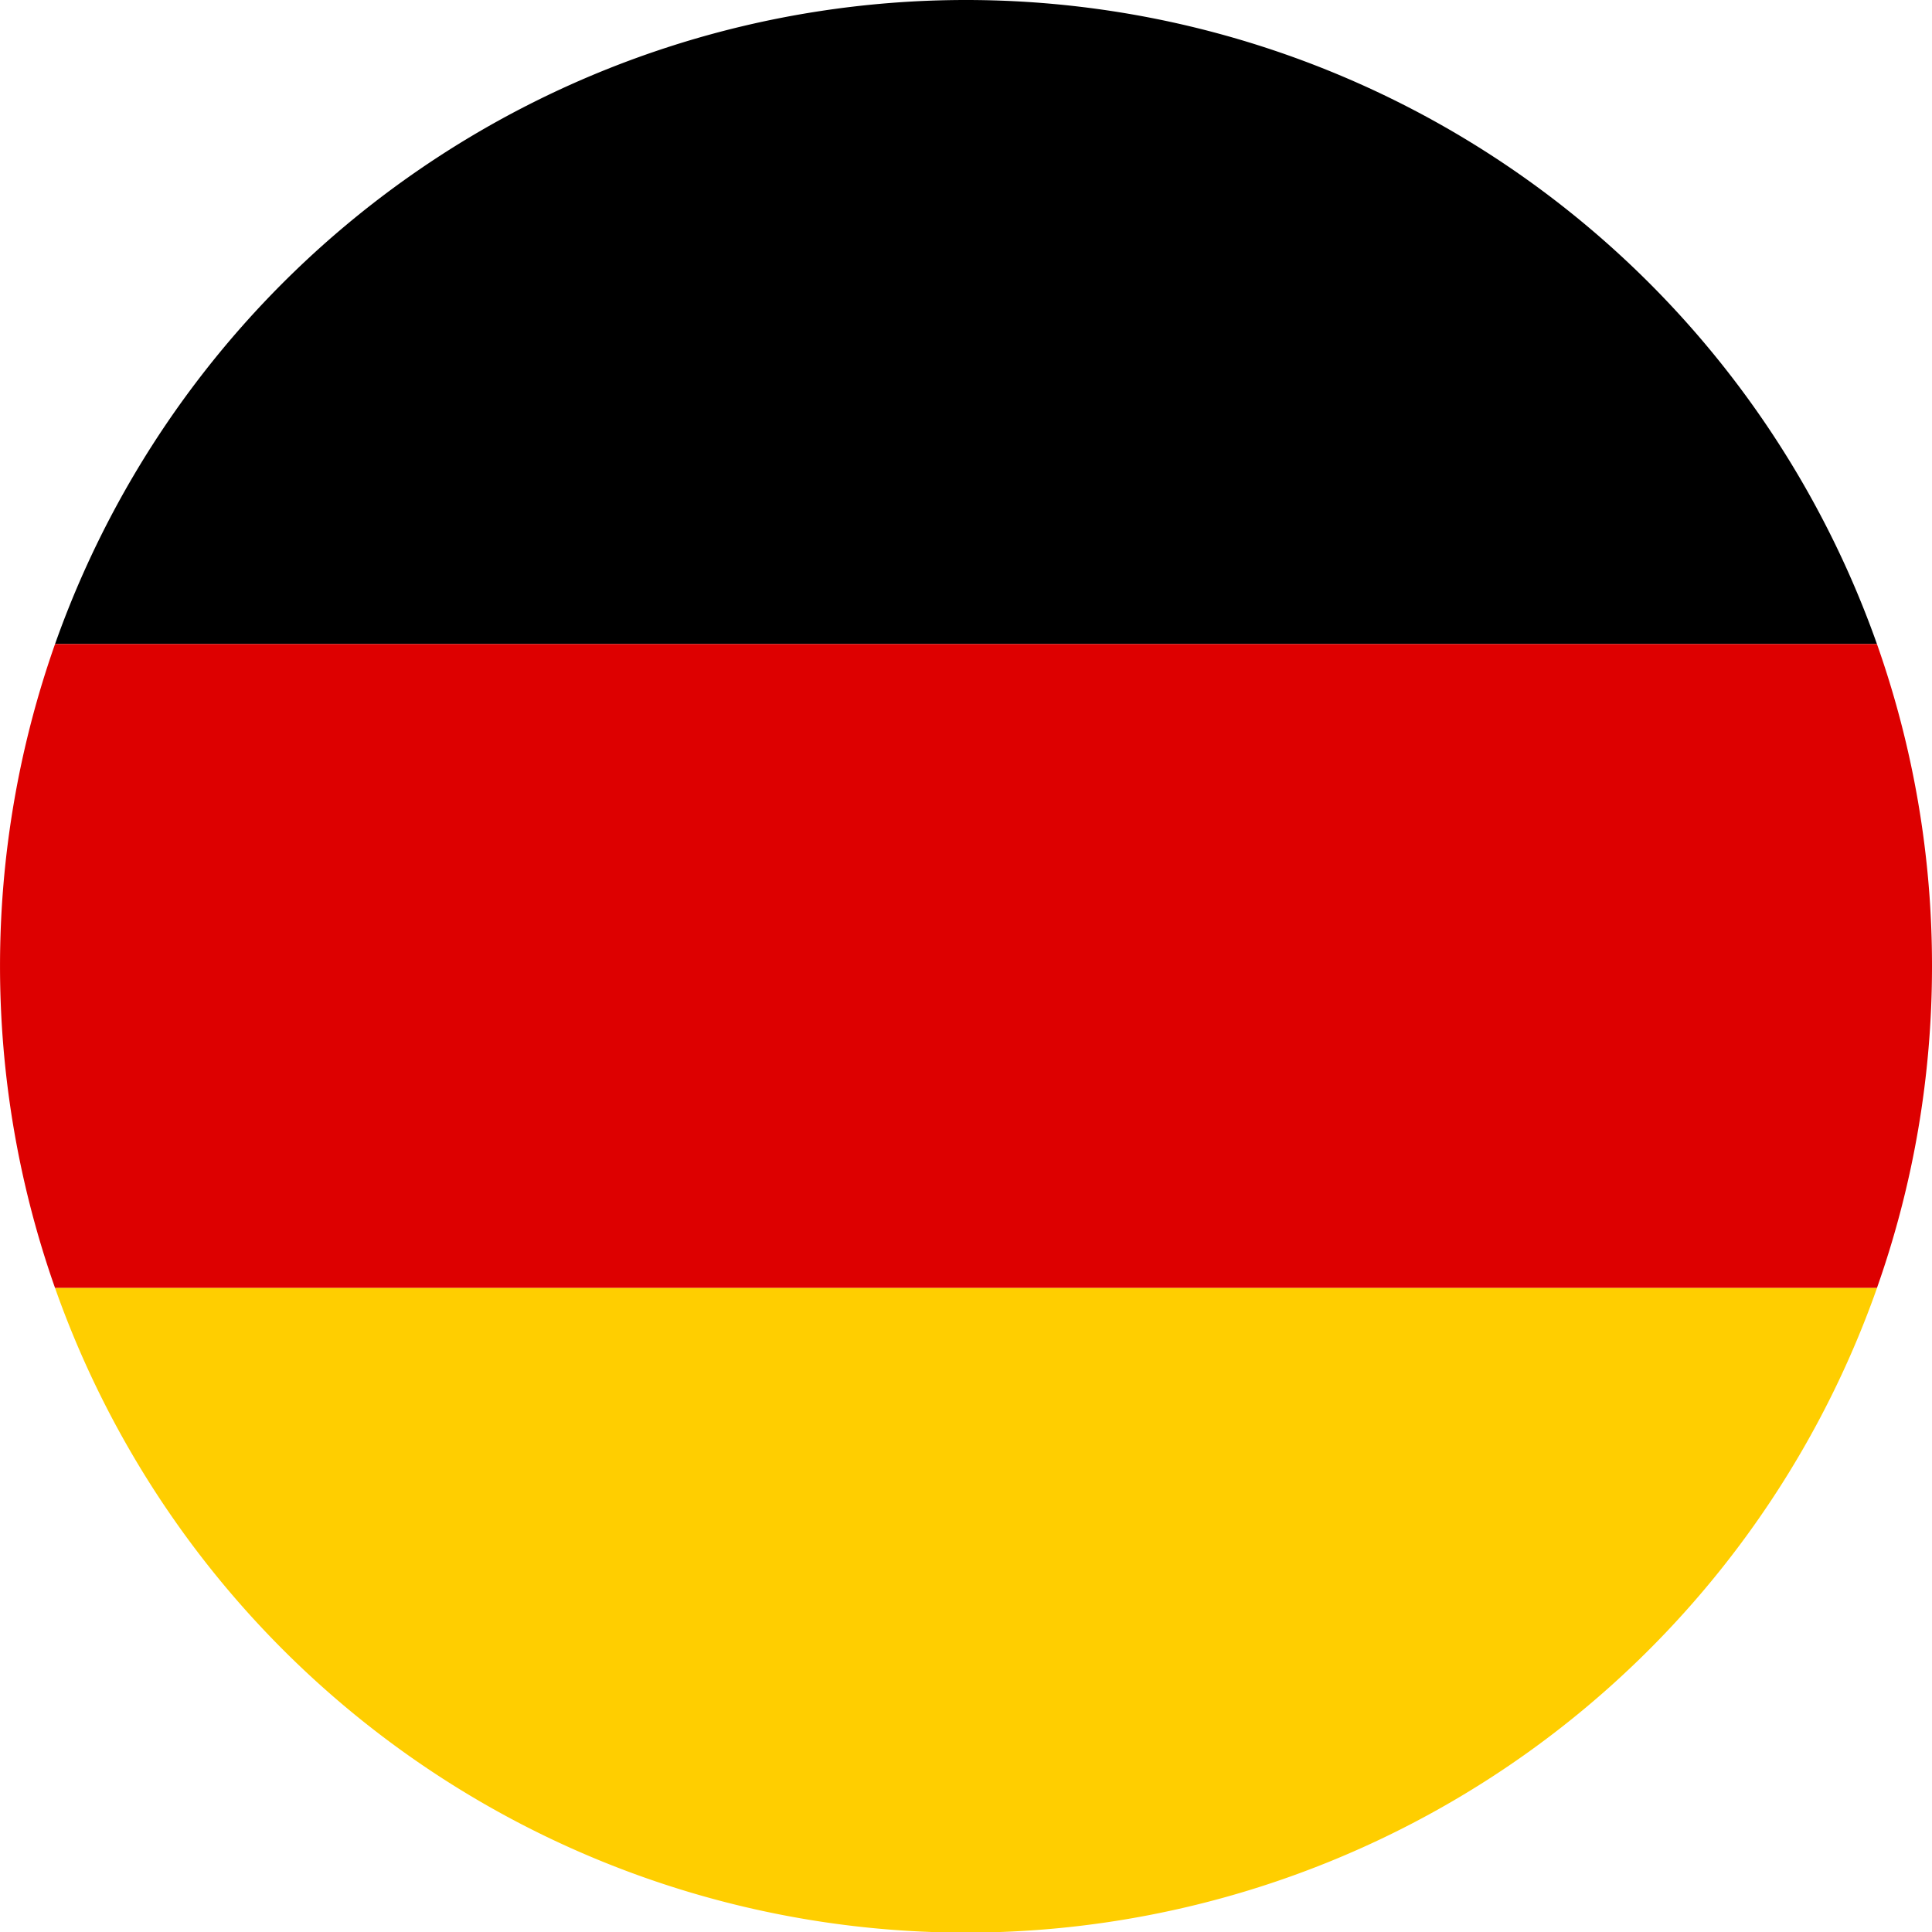
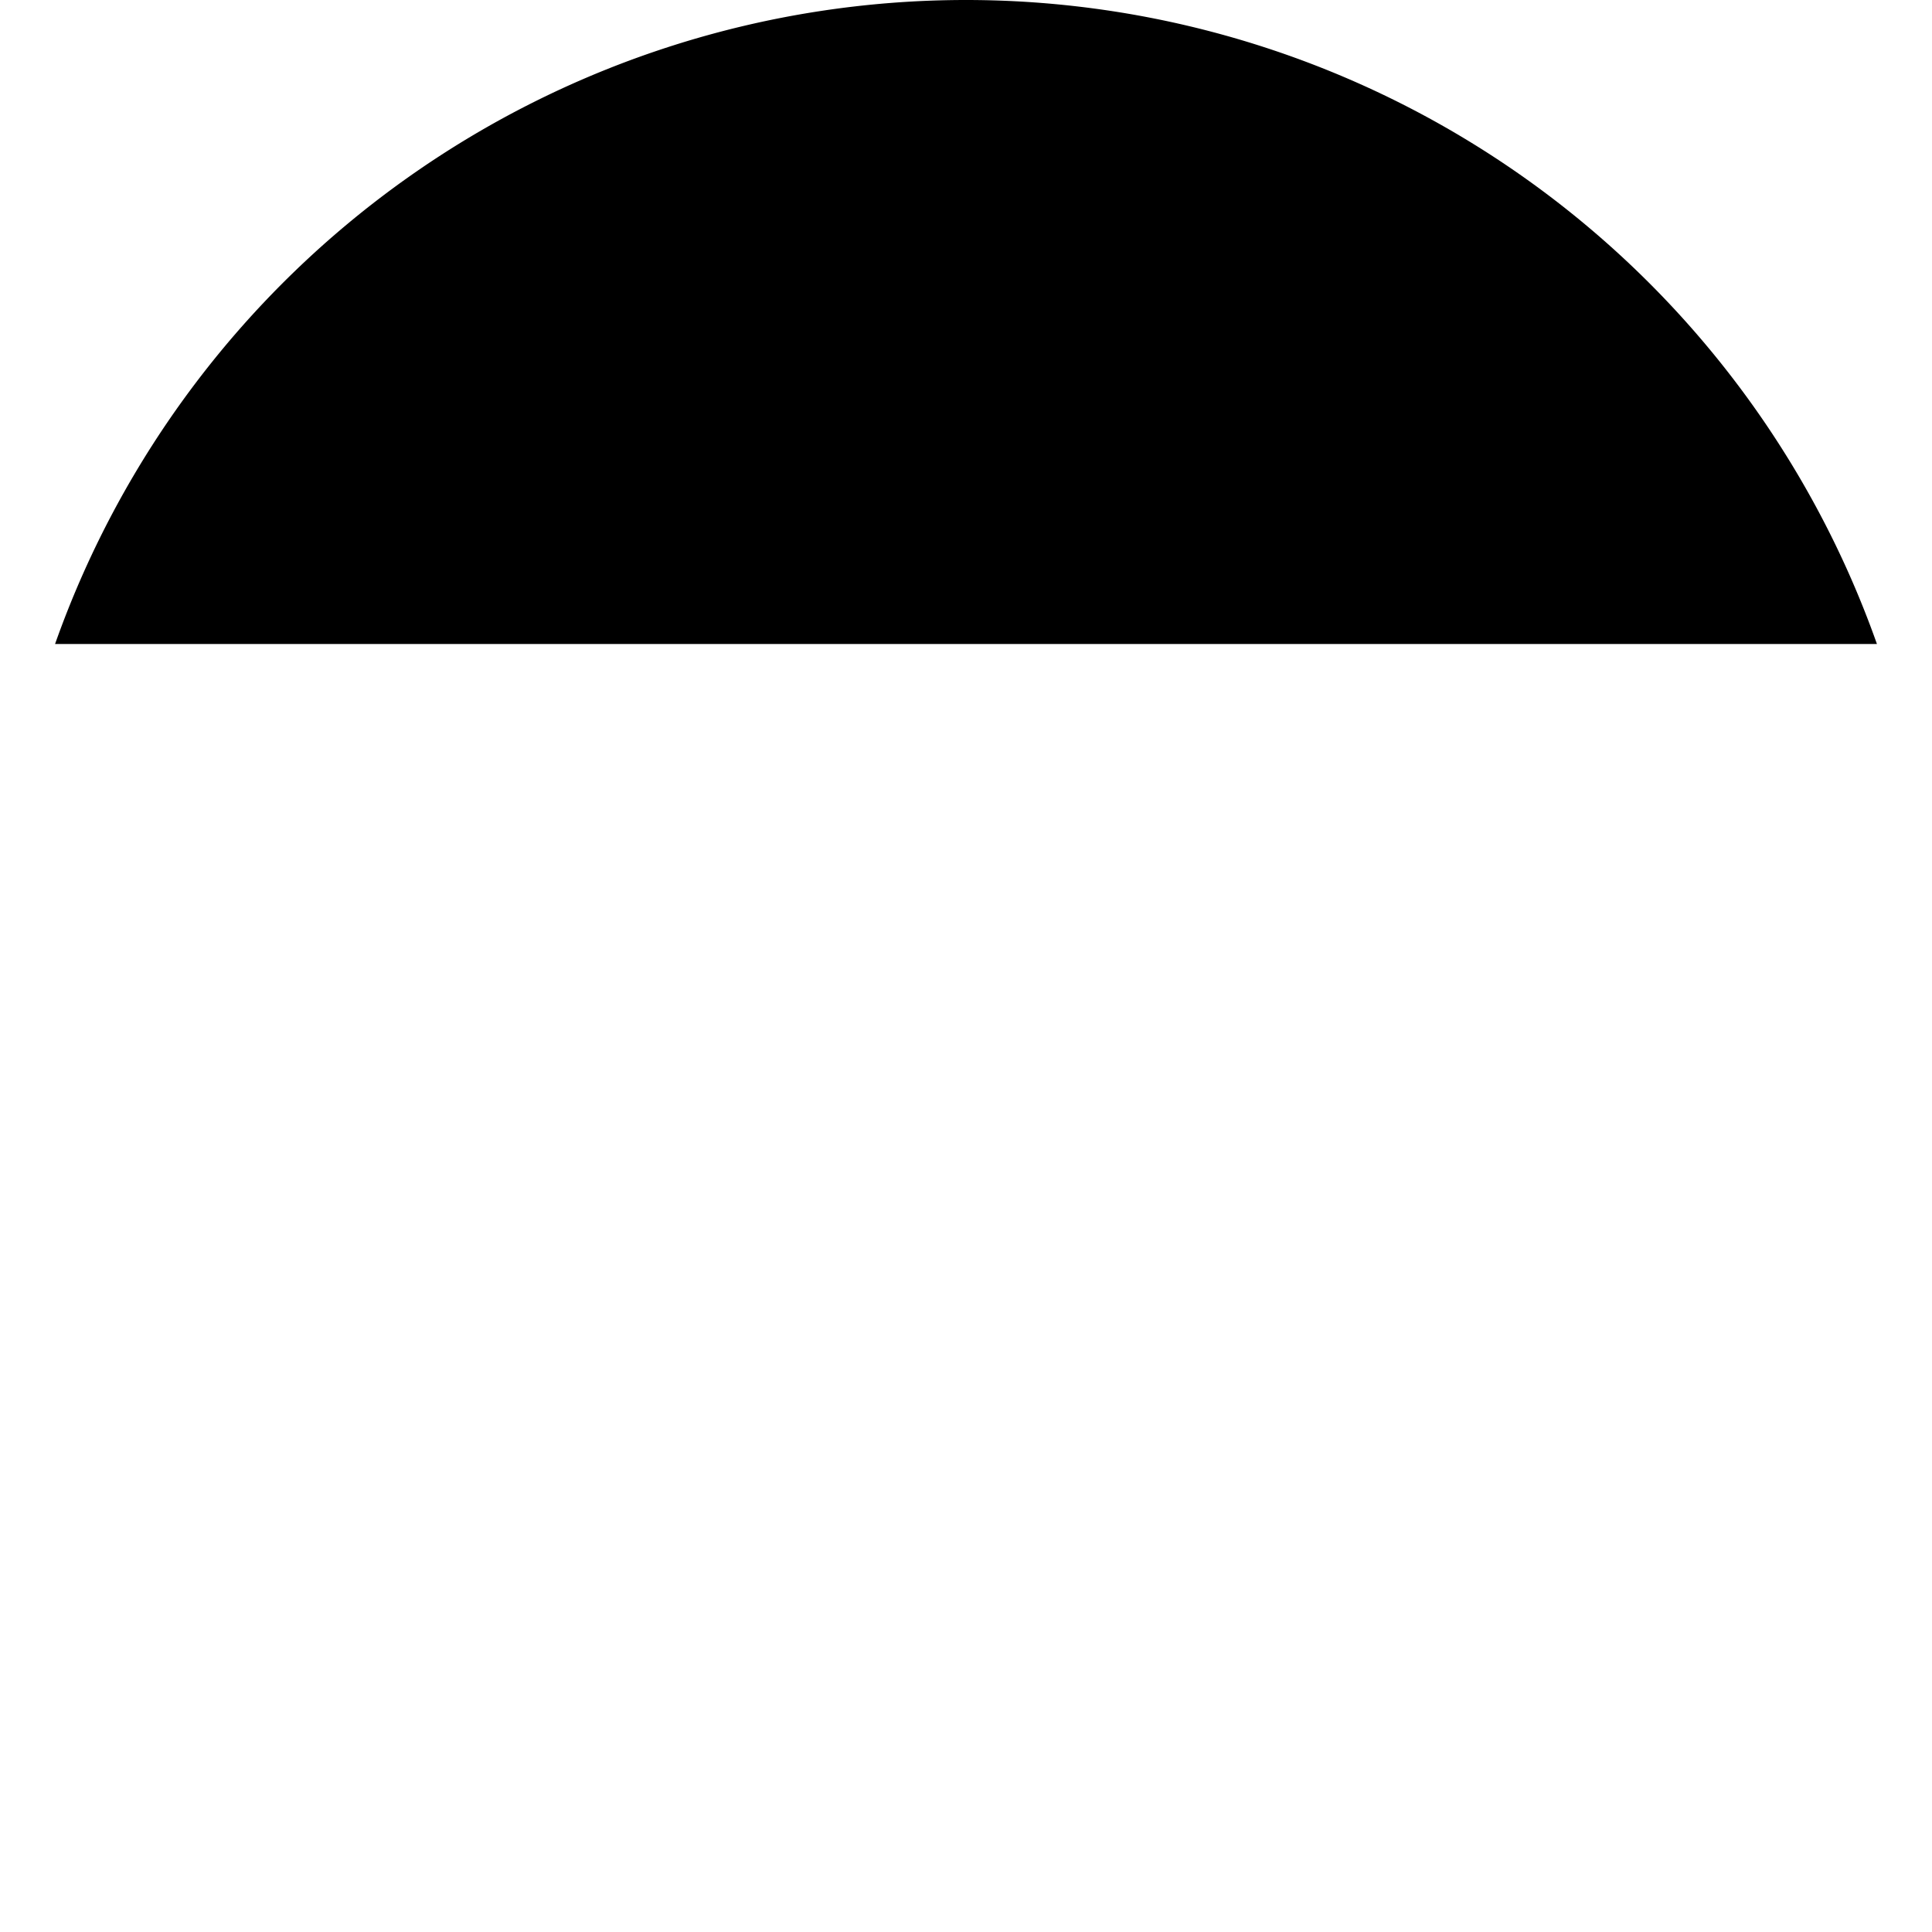
<svg xmlns="http://www.w3.org/2000/svg" width="50" height="50" viewBox="0 0 300 300">
  <defs>
    <style>.cls-1{fill:#d00;}.cls-2{fill:#ffce00;}</style>
  </defs>
  <title>germany-round</title>
  <g id="Livello_2" data-name="Livello 2">
    <g id="germany">
      <path d="M150,0A150.05,150.05,0,0,0,8.55,100H291.45A150.05,150.05,0,0,0,150,0Z" />
-       <path class="cls-1" d="M300,150a149.73,149.73,0,0,0-8.55-50H8.55a150.52,150.52,0,0,0,0,100H291.45A149.73,149.73,0,0,0,300,150Z" />
-       <path class="cls-2" d="M291.45,200H8.55a150,150,0,0,0,282.91,0Z" />
    </g>
  </g>
</svg>